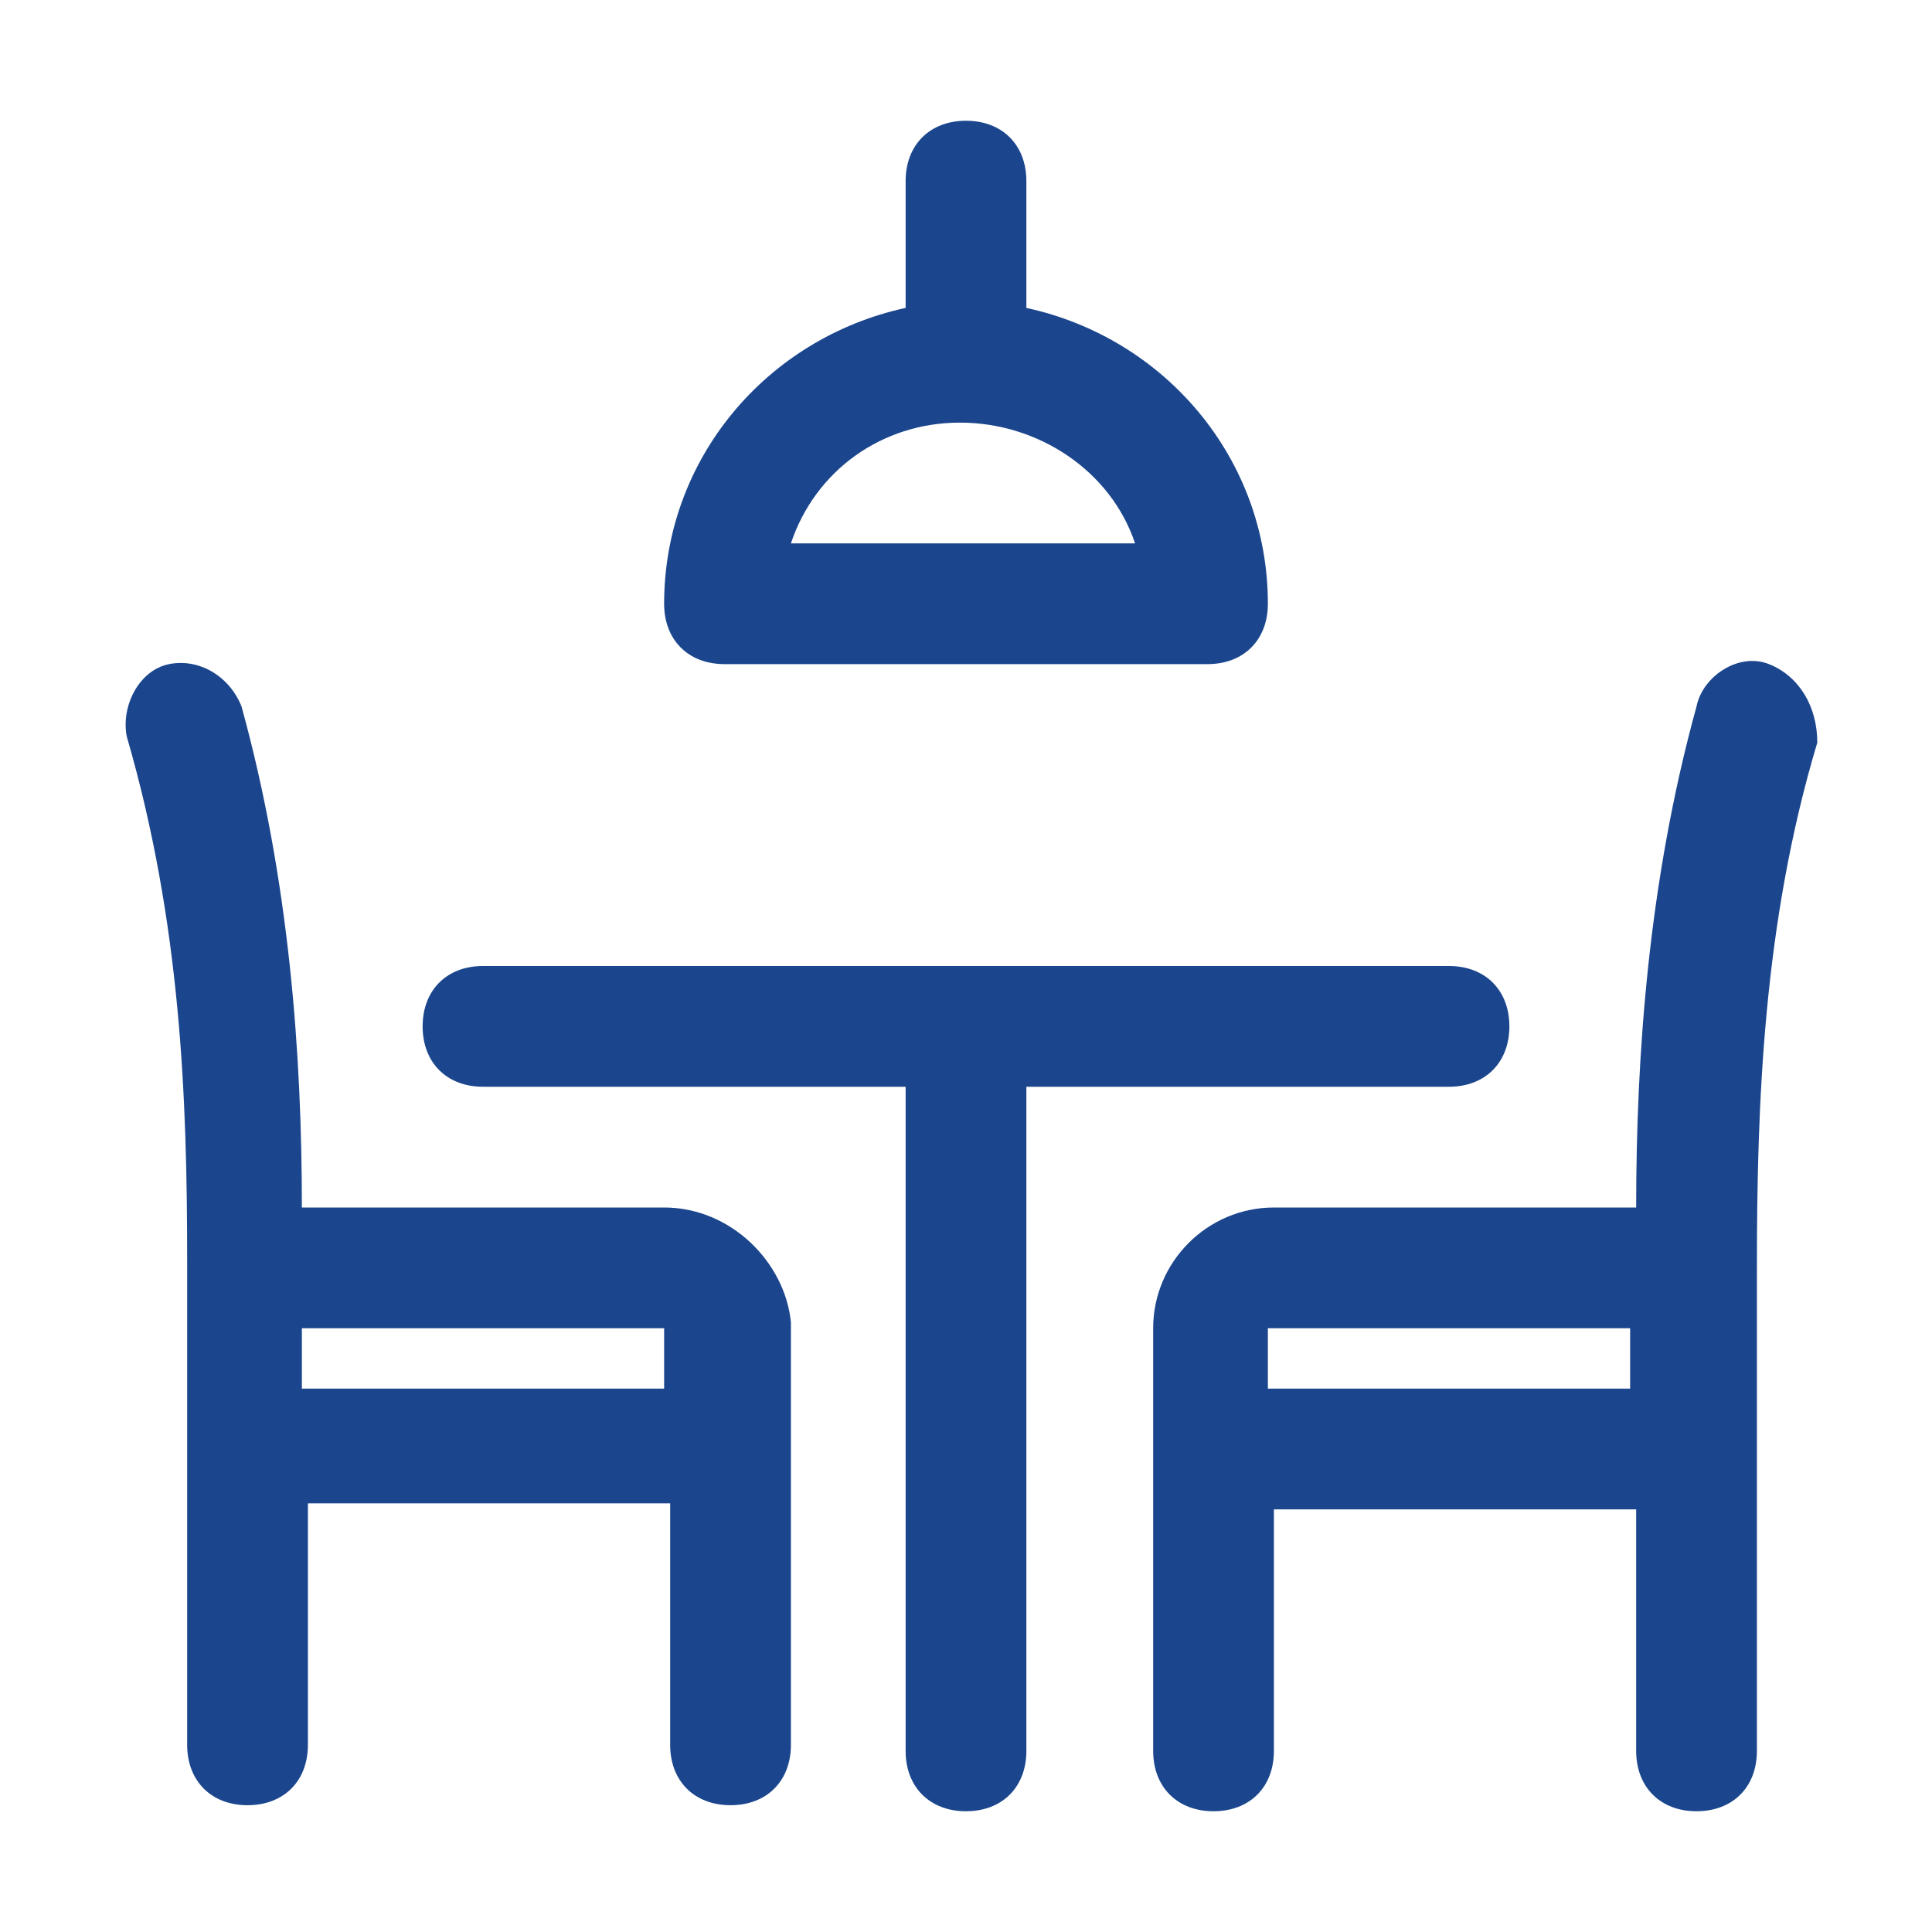
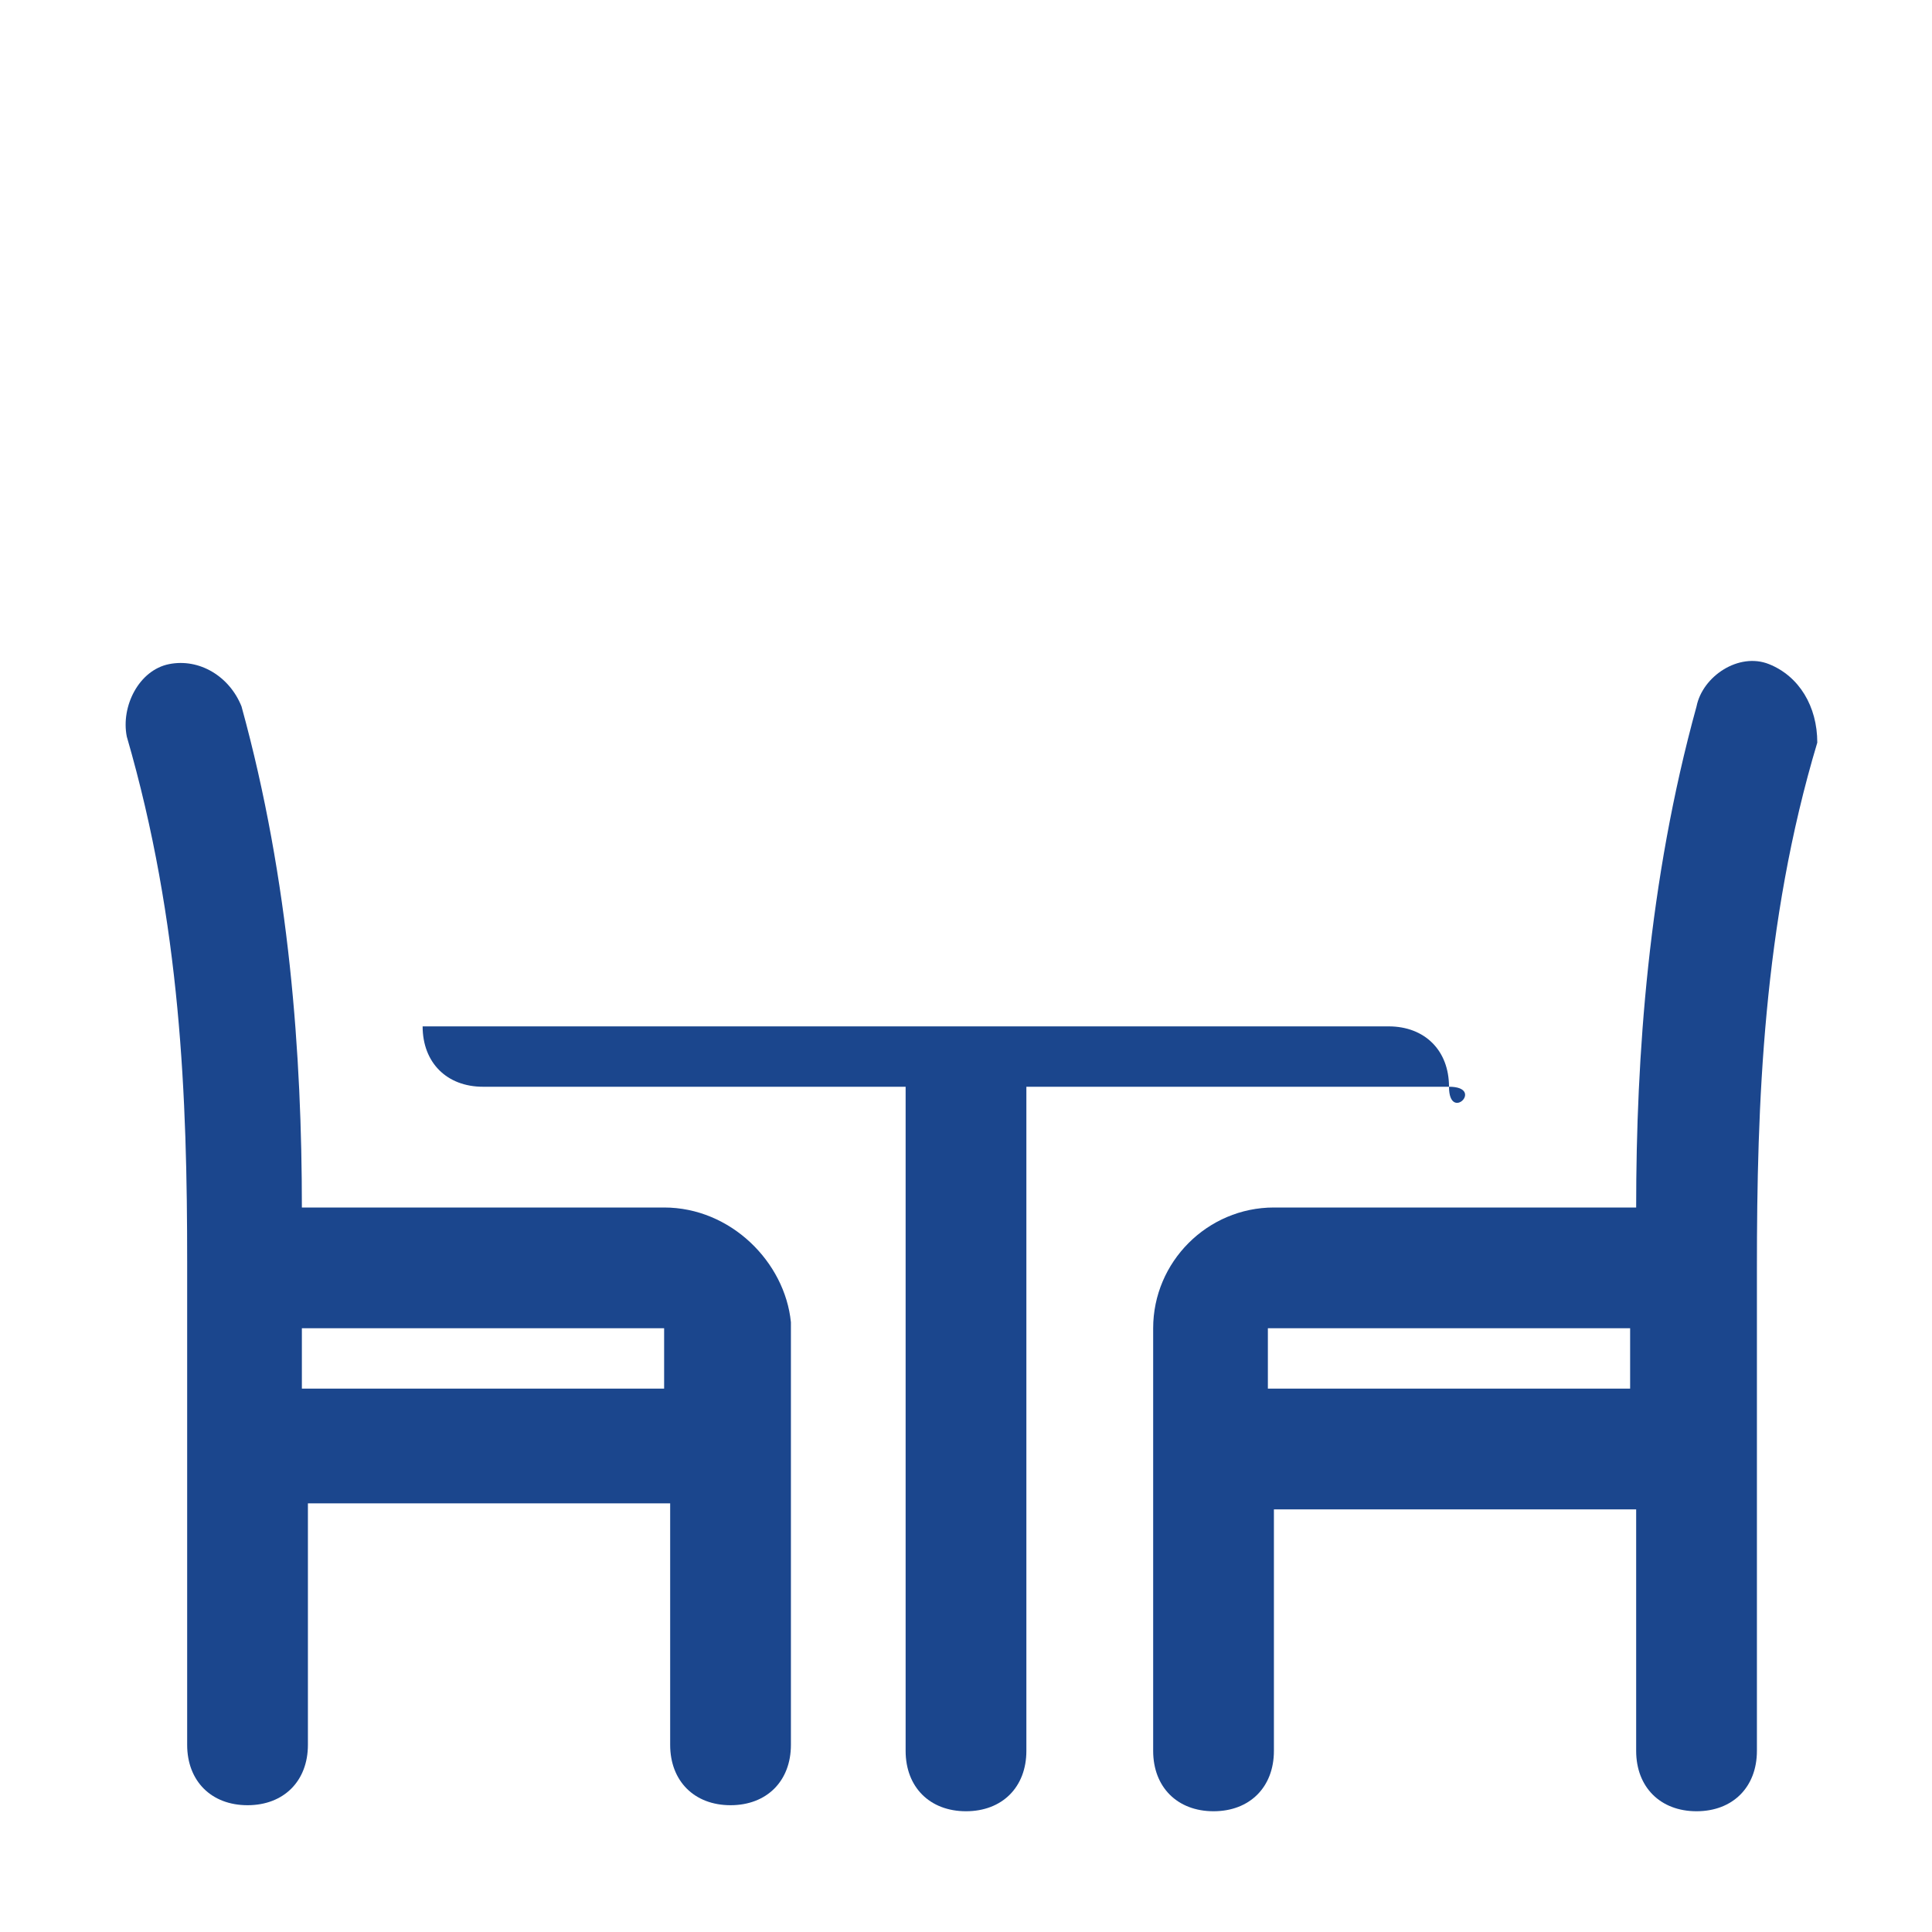
<svg xmlns="http://www.w3.org/2000/svg" version="1.1" id="Line" x="0px" y="0px" width="512px" height="512px" viewBox="0 0 512 512" enable-background="new 0 0 512 512" xml:space="preserve">
  <path fill="#1B468D" d="M176,320H80c0-40-3.2-86.4-16-132.8c-3.2-8-11.2-12.8-19.2-11.2S32,187.2,33.6,195.2  c14.4,49.6,16,96,16,139.2v128c0,9.6,6.4,16,16,16s16-6.4,16-16v-64h96v64c0,9.6,6.4,16,16,16s16-6.4,16-16v-112  C208,334.4,193.6,320,176,320z M176,368H80v-16h96V368z" />
-   <path fill="#1B468D" d="M384,288H272v176c0,9.6-6.4,16-16,16c-9.6,0-16-6.4-16-16V288H128c-9.6,0-16-6.4-16-16s6.4-16,16-16h256  c9.6,0,16,6.4,16,16S393.6,288,384,288z" />
+   <path fill="#1B468D" d="M384,288H272v176c0,9.6-6.4,16-16,16c-9.6,0-16-6.4-16-16V288H128c-9.6,0-16-6.4-16-16h256  c9.6,0,16,6.4,16,16S393.6,288,384,288z" />
  <path fill="#1B468D" d="M468.8,176c-8-3.2-17.6,3.2-19.2,11.2c-12.8,46.4-16,92.8-16,132.8h-96c-17.6,0-32,14.4-32,32v112  c0,9.6,6.4,16,16,16c9.601,0,16-6.4,16-16v-64h96v64c0,9.6,6.4,16,16,16c9.601,0,16-6.4,16-16V336c0-43.2,1.601-91.2,16-139.2  C481.6,187.2,476.8,179.2,468.8,176z M432,368h-96v-16h96V368z" />
-   <path fill="#1B468D" d="M256,32c-9.6,0-16,6.4-16,16v33.6c-36.8,8-64,40-64,78.4c0,9.6,6.4,16,16,16h128c9.6,0,16-6.4,16-16  c0-38.4-27.2-70.4-64-78.4V48C272,38.4,265.6,32,256,32z M300.8,144h-91.2c6.4-19.2,24-32,44.8-32C275.2,112,294.4,124.8,300.8,144z  " />
</svg>